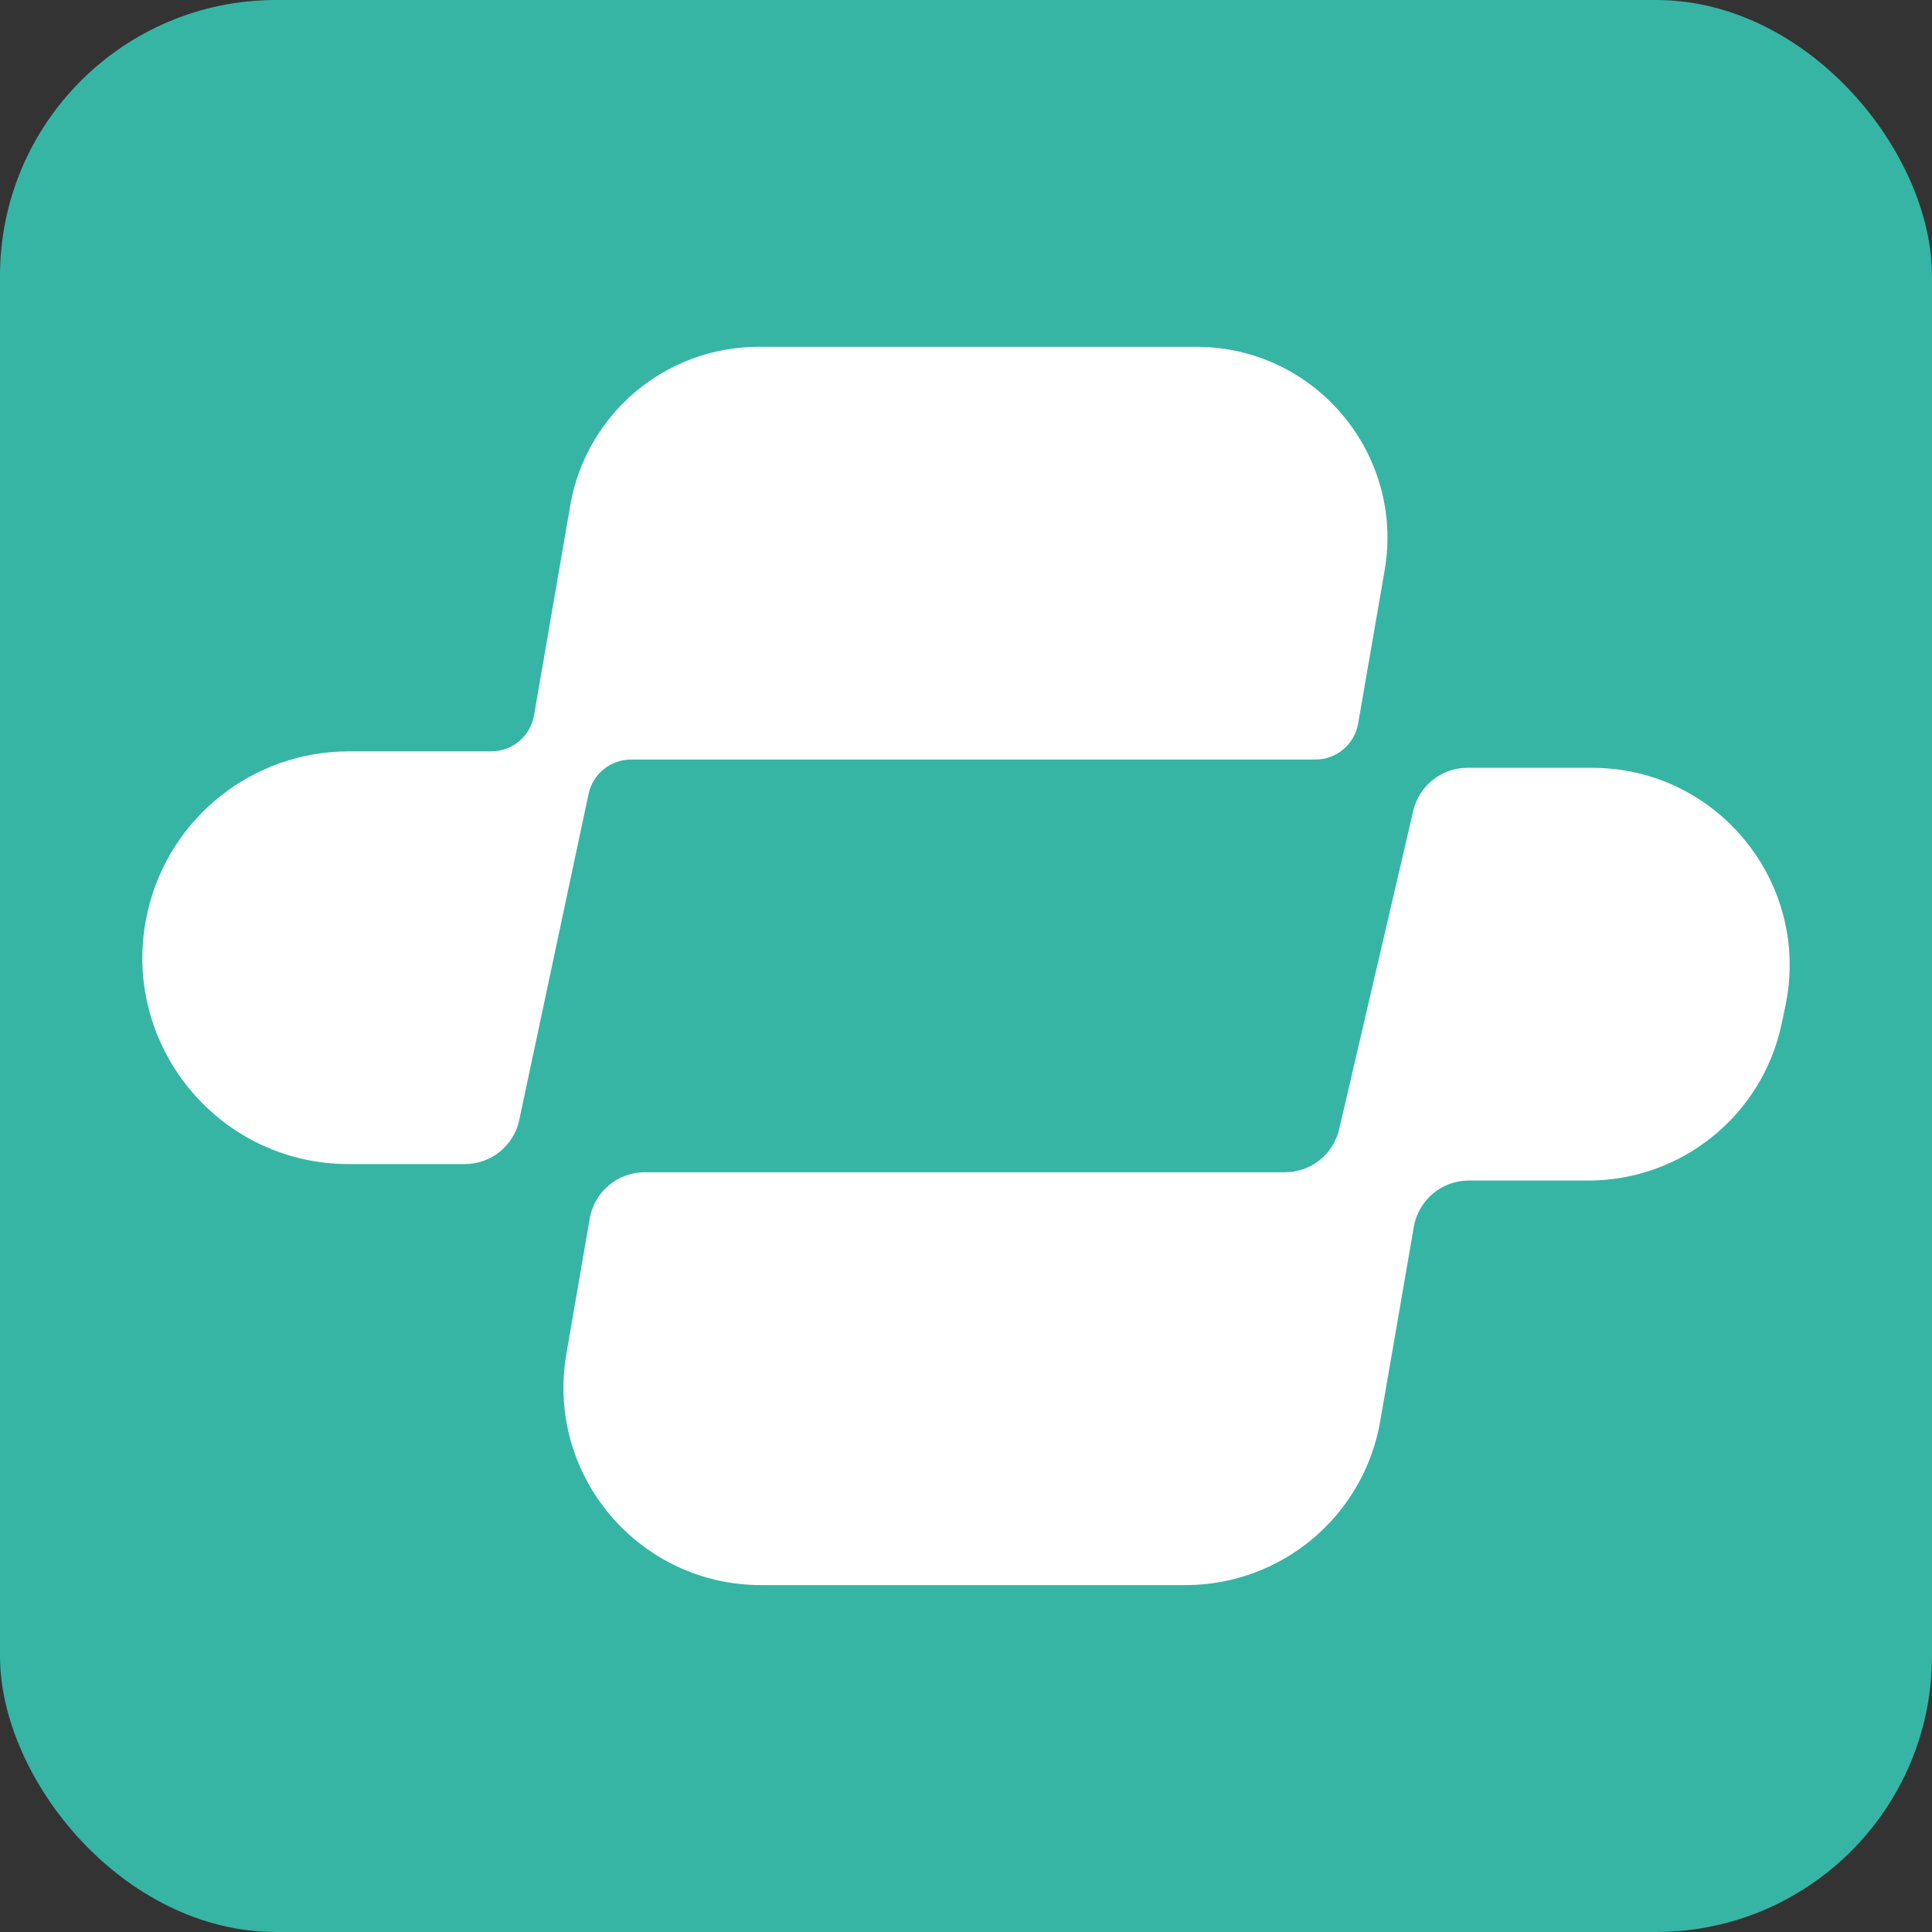
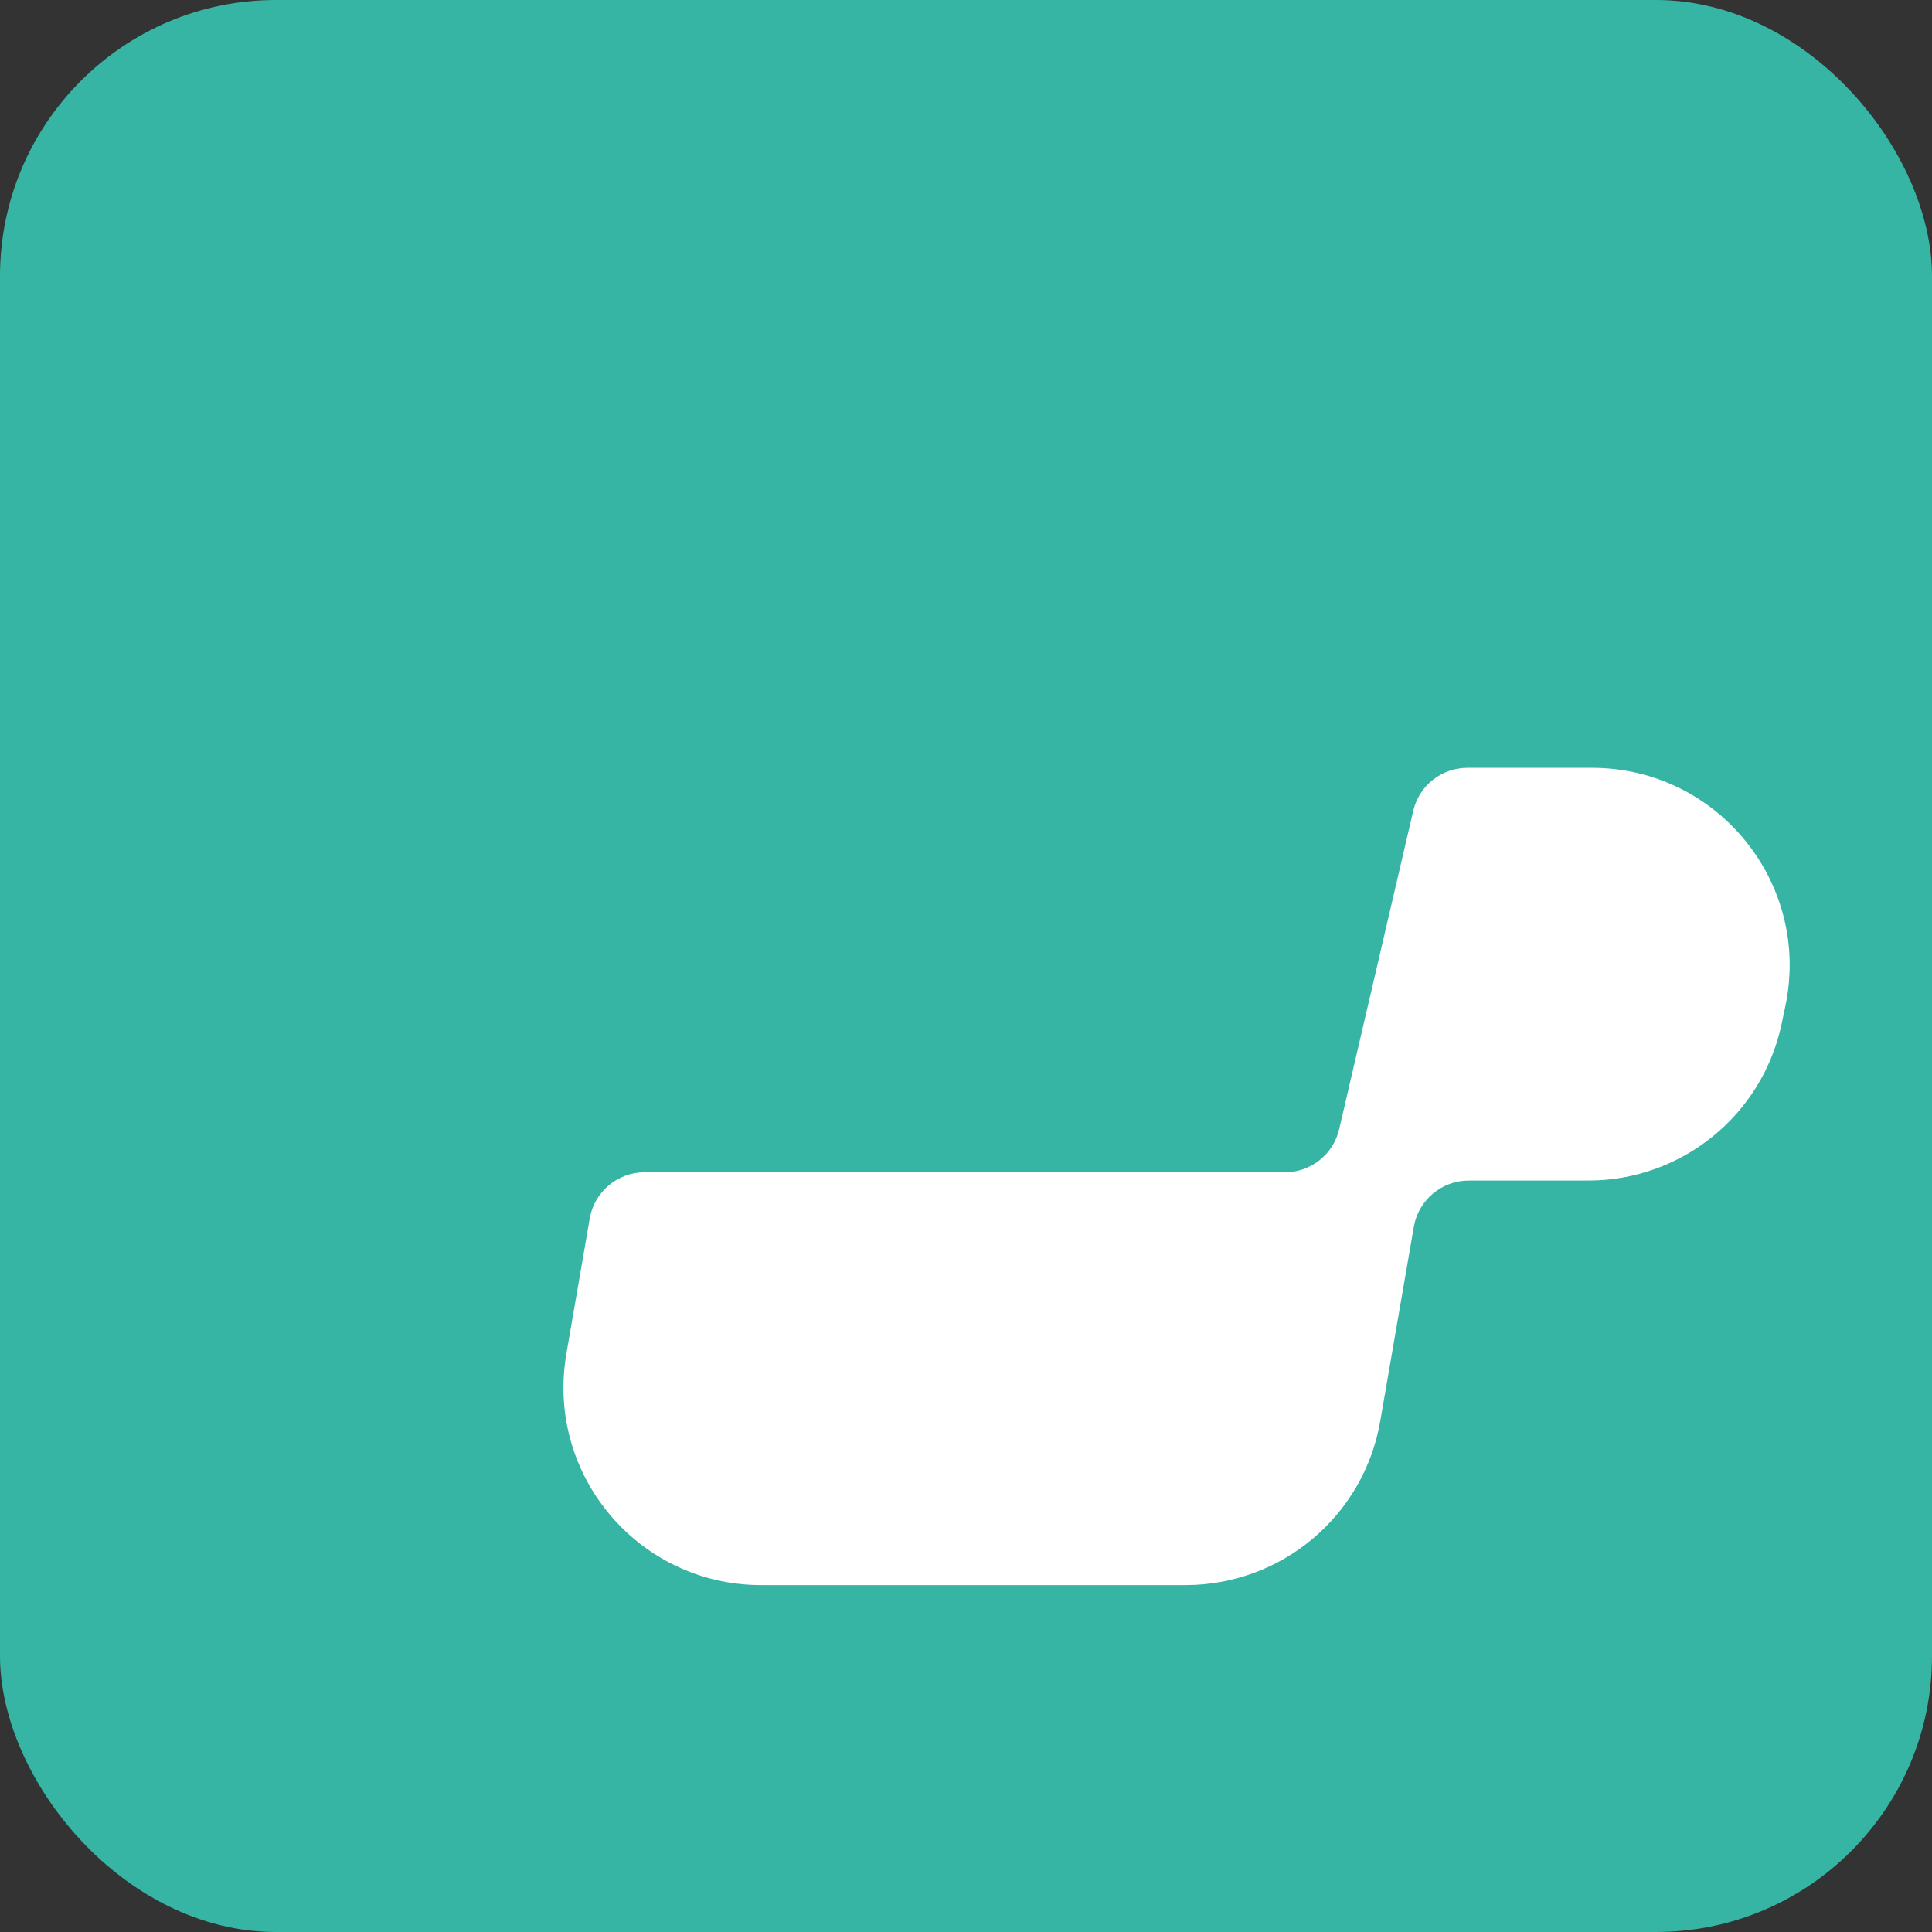
<svg xmlns="http://www.w3.org/2000/svg" id="Capa_2" data-name="Capa 2" viewBox="0 0 198.43 198.43">
  <rect x="0" y="0" width="198.43" height="198.43" fill="#333333" stroke="none" />
  <defs>
    <style>
      .cls-1 {
        fill: #36b5a5;
      }

      .cls-2 {
        fill: #fff;
      }
    </style>
  </defs>
  <g id="Capa_1-2" data-name="Capa 1">
    <g>
      <rect class="cls-1" width="198.43" height="198.43" rx="28.35" ry="28.35" />
      <g>
        <path class="cls-2" d="M58.17,139.05l2.4-13.9c.47-2.74,2.85-4.75,5.64-4.75h65.76c2.66,0,4.97-1.83,5.57-4.42l7.61-32.7c.6-2.59,2.91-4.42,5.57-4.42h12.79c12.91,0,22.54,11.89,19.85,24.52l-.38,1.8c-1.99,9.37-10.27,16.07-19.85,16.07h-12.28c-2.78,0-5.16,2-5.64,4.75l-3.45,19.96c-1.68,9.73-10.12,16.84-20,16.84h-43.59c-12.59,0-22.14-11.34-20-23.75Z" />
-         <path class="cls-2" d="M15.18,93.56h0c2.23-9.6,10.79-16.39,20.64-16.39h14.64c2.17,0,4.02-1.56,4.39-3.7l3.72-21.56c1.63-9.41,9.79-16.29,19.35-16.29h44.94c12.18,0,21.42,10.97,19.35,22.97l-2.72,15.72c-.37,2.14-2.22,3.7-4.39,3.7h-70.29c-2.1,0-3.92,1.47-4.36,3.53l-7.12,33.49c-.56,2.64-2.89,4.53-5.59,4.53h-11.92c-13.65,0-23.74-12.71-20.64-26Z" />
      </g>
    </g>
  </g>
</svg>